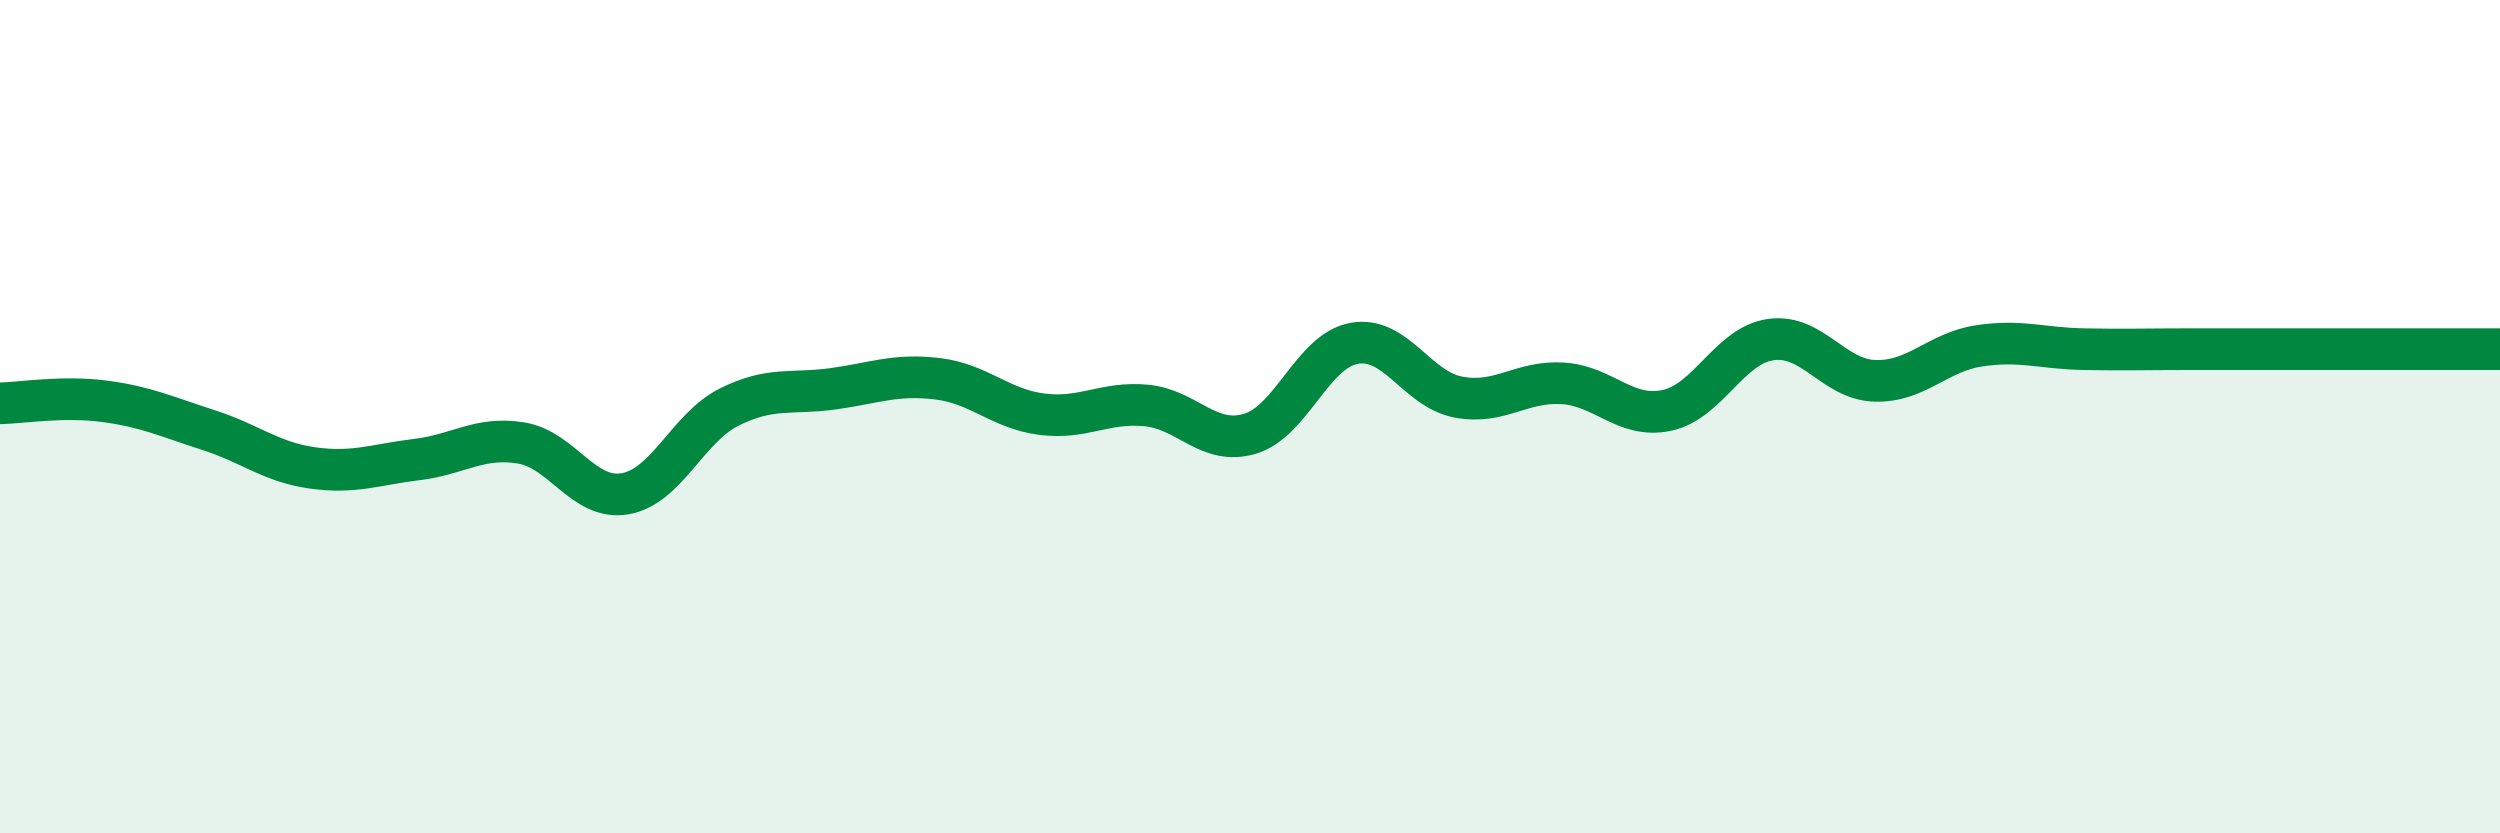
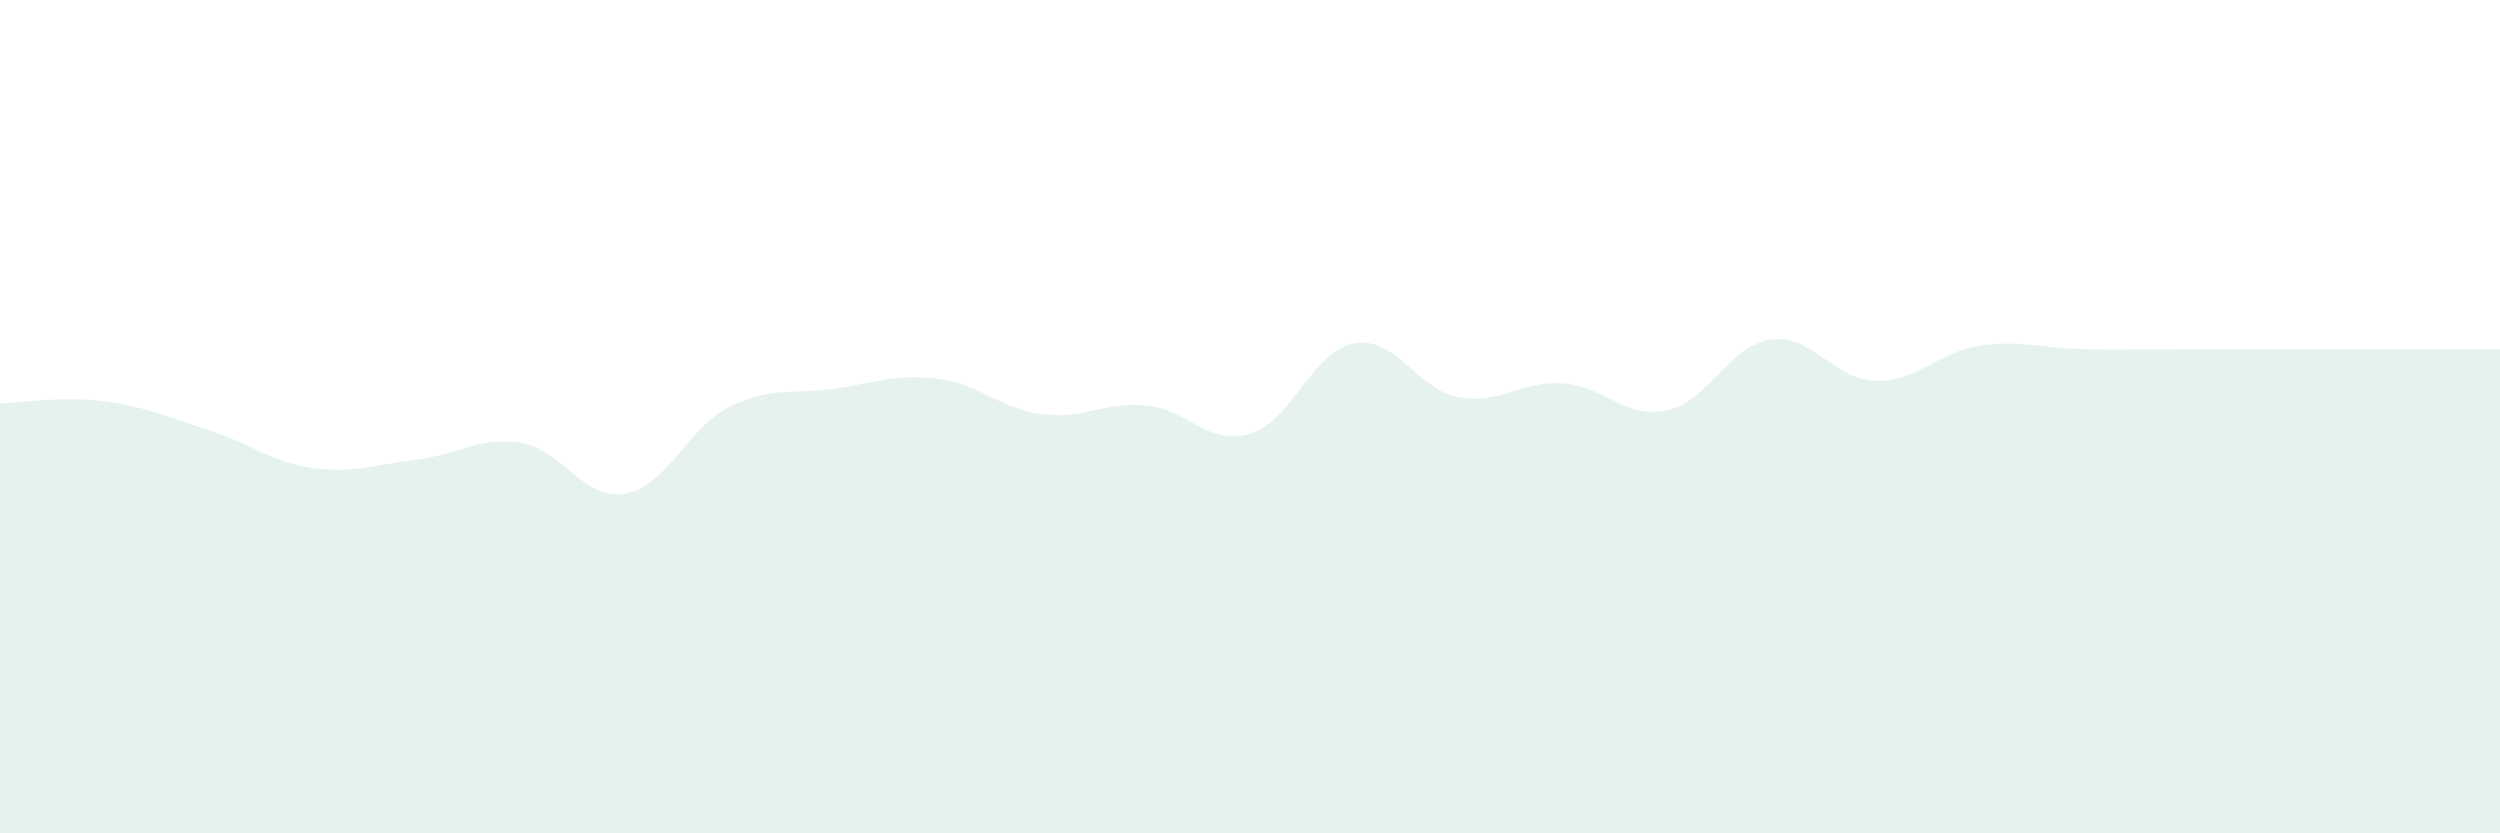
<svg xmlns="http://www.w3.org/2000/svg" width="60" height="20" viewBox="0 0 60 20">
  <path d="M 0,9.68 C 0.5,9.67 1.5,9.5 2.5,9.63 C 3.5,9.76 4,10 5,10.32 C 6,10.64 6.5,11.09 7.5,11.23 C 8.5,11.37 9,11.15 10,11.03 C 11,10.91 11.5,10.47 12.5,10.63 C 13.5,10.79 14,12.02 15,11.85 C 16,11.68 16.5,10.27 17.5,9.77 C 18.5,9.27 19,9.47 20,9.33 C 21,9.19 21.5,8.97 22.5,9.09 C 23.5,9.21 24,9.81 25,9.94 C 26,10.07 26.5,9.64 27.5,9.73 C 28.5,9.82 29,10.71 30,10.41 C 31,10.11 31.5,8.42 32.5,8.24 C 33.5,8.06 34,9.34 35,9.53 C 36,9.72 36.5,9.14 37.5,9.2 C 38.5,9.26 39,10.06 40,9.85 C 41,9.64 41.5,8.29 42.5,8.15 C 43.5,8.01 44,9.11 45,9.14 C 46,9.17 46.5,8.45 47.5,8.3 C 48.5,8.15 49,8.36 50,8.38 C 51,8.4 51.5,8.38 52.5,8.38 C 53.5,8.38 53.5,8.38 55,8.38 C 56.5,8.38 59,8.38 60,8.38L60 20L0 20Z" fill="#008740" opacity="0.1" stroke-linecap="round" stroke-linejoin="round" />
-   <path d="M 0,9.68 C 0.5,9.67 1.5,9.5 2.5,9.63 C 3.5,9.76 4,10 5,10.32 C 6,10.64 6.5,11.09 7.5,11.23 C 8.5,11.37 9,11.15 10,11.03 C 11,10.91 11.5,10.47 12.5,10.63 C 13.5,10.79 14,12.02 15,11.85 C 16,11.68 16.5,10.27 17.5,9.77 C 18.5,9.27 19,9.47 20,9.33 C 21,9.19 21.5,8.97 22.5,9.09 C 23.5,9.21 24,9.81 25,9.94 C 26,10.07 26.5,9.64 27.5,9.73 C 28.5,9.82 29,10.71 30,10.41 C 31,10.11 31.5,8.42 32.5,8.24 C 33.5,8.06 34,9.34 35,9.53 C 36,9.72 36.5,9.14 37.5,9.2 C 38.5,9.26 39,10.06 40,9.85 C 41,9.64 41.5,8.29 42.5,8.15 C 43.5,8.01 44,9.11 45,9.14 C 46,9.17 46.5,8.45 47.5,8.3 C 48.5,8.15 49,8.36 50,8.38 C 51,8.4 51.5,8.38 52.5,8.38 C 53.5,8.38 53.5,8.38 55,8.38 C 56.5,8.38 59,8.38 60,8.38" stroke="#008740" stroke-width="1" fill="none" stroke-linecap="round" stroke-linejoin="round" />
</svg>